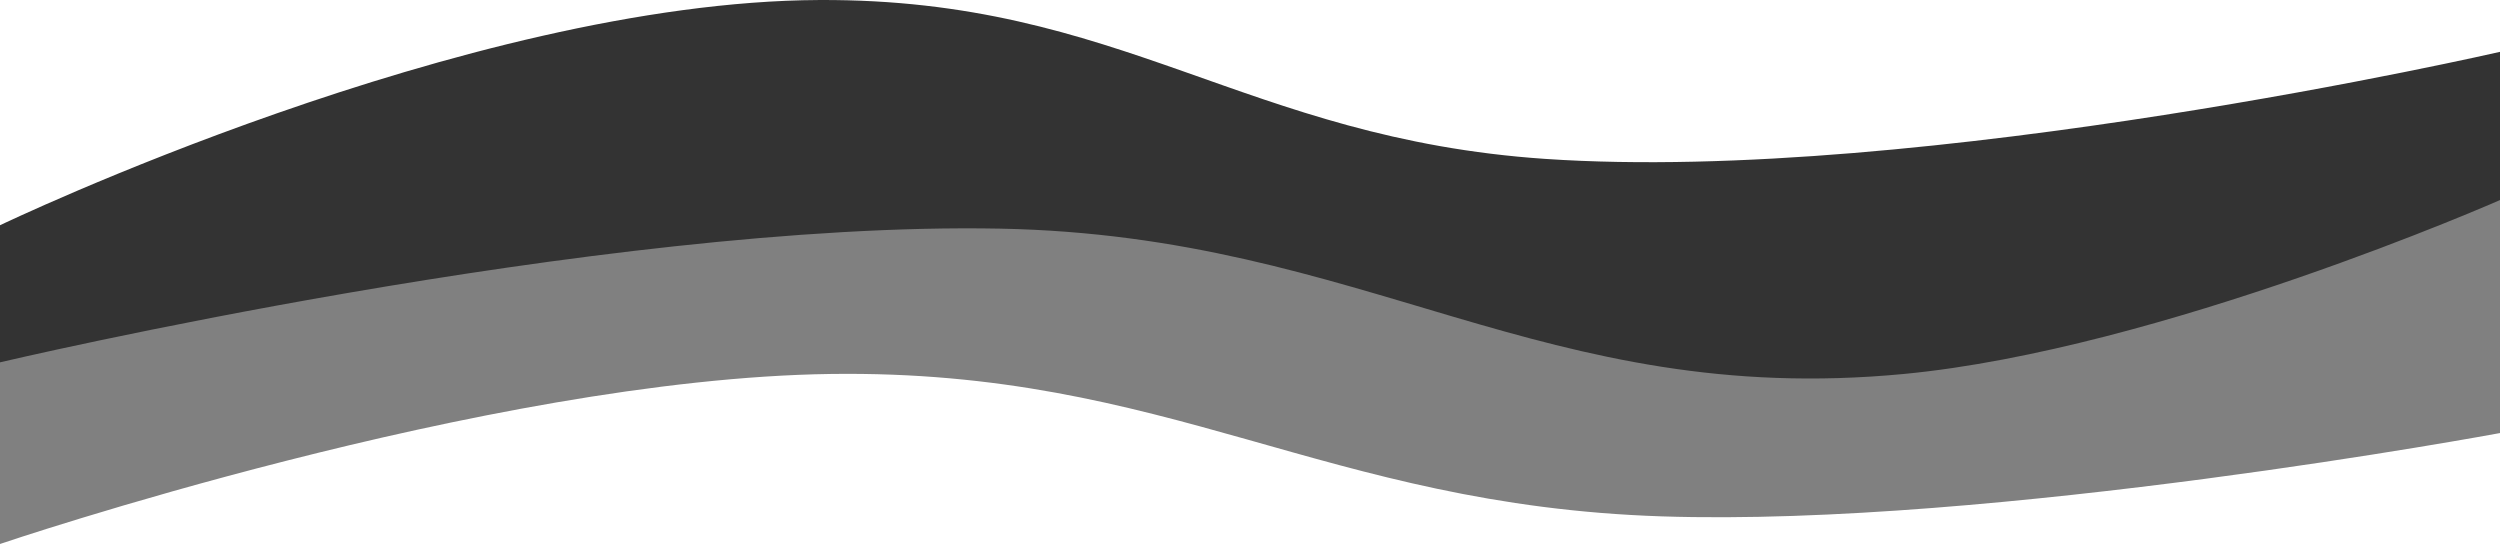
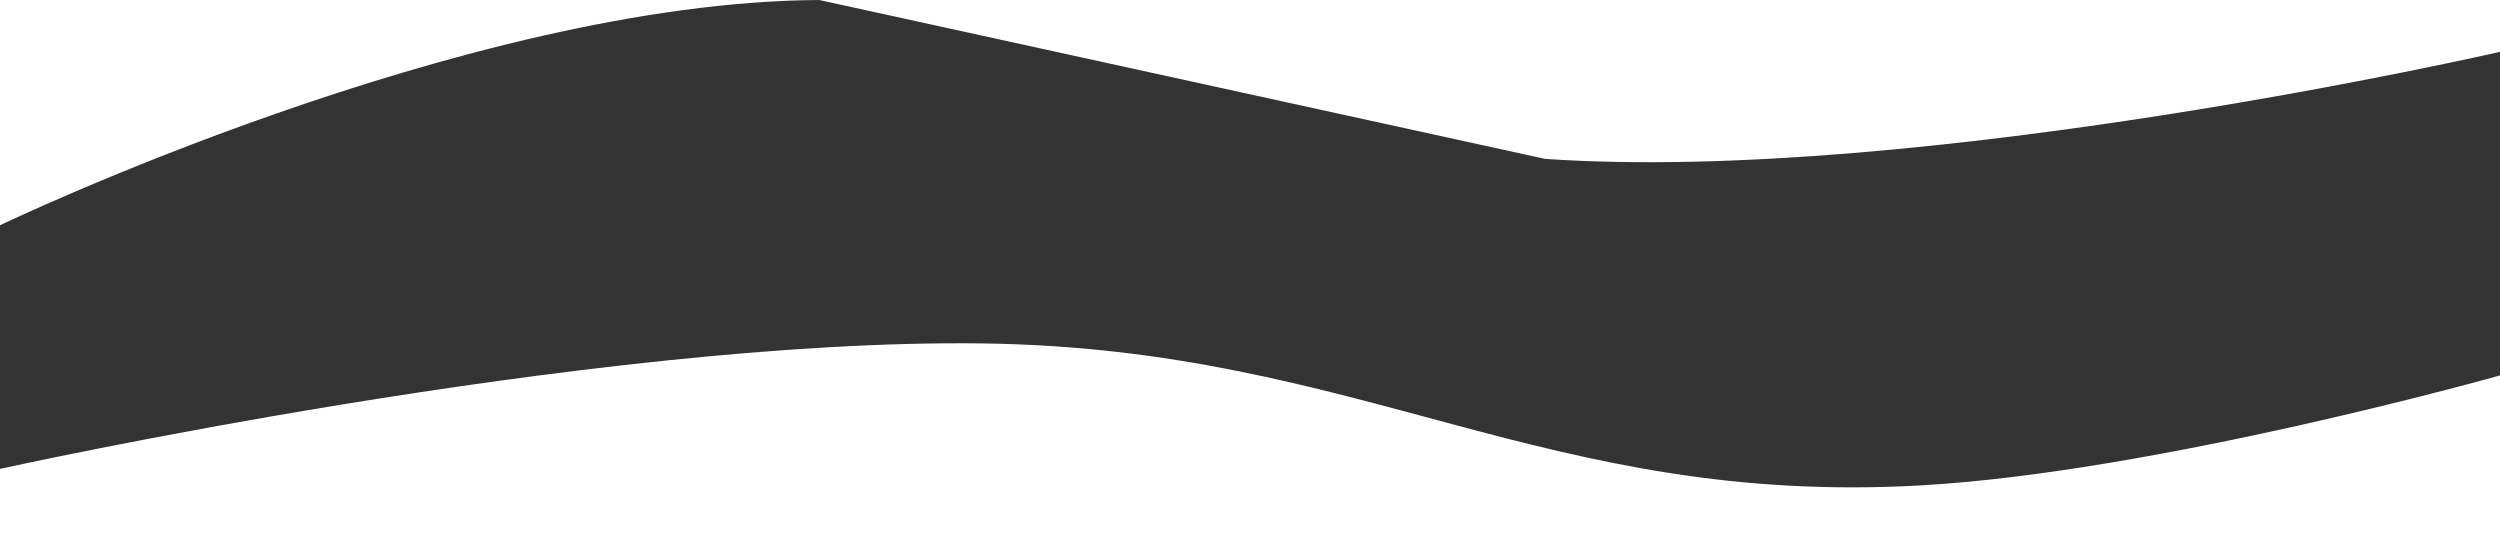
<svg xmlns="http://www.w3.org/2000/svg" width="1512" height="329" viewBox="0 0 1512 329" fill="none">
-   <path d="M495.5 0.007C281.759 1.012 0 136.233 0 136.233V283.592C0 283.592 357.266 204.384 595 207.715C823.634 210.919 934.37 306.491 1162 293.553C1305.02 285.423 1512 227.051 1512 227.051V31.353C1512 31.353 1162.58 111.653 934.5 96.097C752.715 83.699 678.507 -0.855 495.5 0.007Z" fill="#333333" />
-   <path d="M0 219.14V329C0 329 294.693 228.98 502.5 226.171C706.909 223.408 800.86 305.57 1005 312.301C1205.51 318.913 1512 261.912 1512 261.912V120.998C1512 120.998 1306.72 211.345 1151.5 226.171C933.068 247.034 826.193 142.586 605 138.283C362.798 133.571 0 219.14 0 219.14Z" fill="#808080" />
+   <path d="M495.5 0.007C281.759 1.012 0 136.233 0 136.233V283.592C0 283.592 357.266 204.384 595 207.715C823.634 210.919 934.37 306.491 1162 293.553C1305.02 285.423 1512 227.051 1512 227.051V31.353C1512 31.353 1162.58 111.653 934.5 96.097Z" fill="#333333" />
</svg>